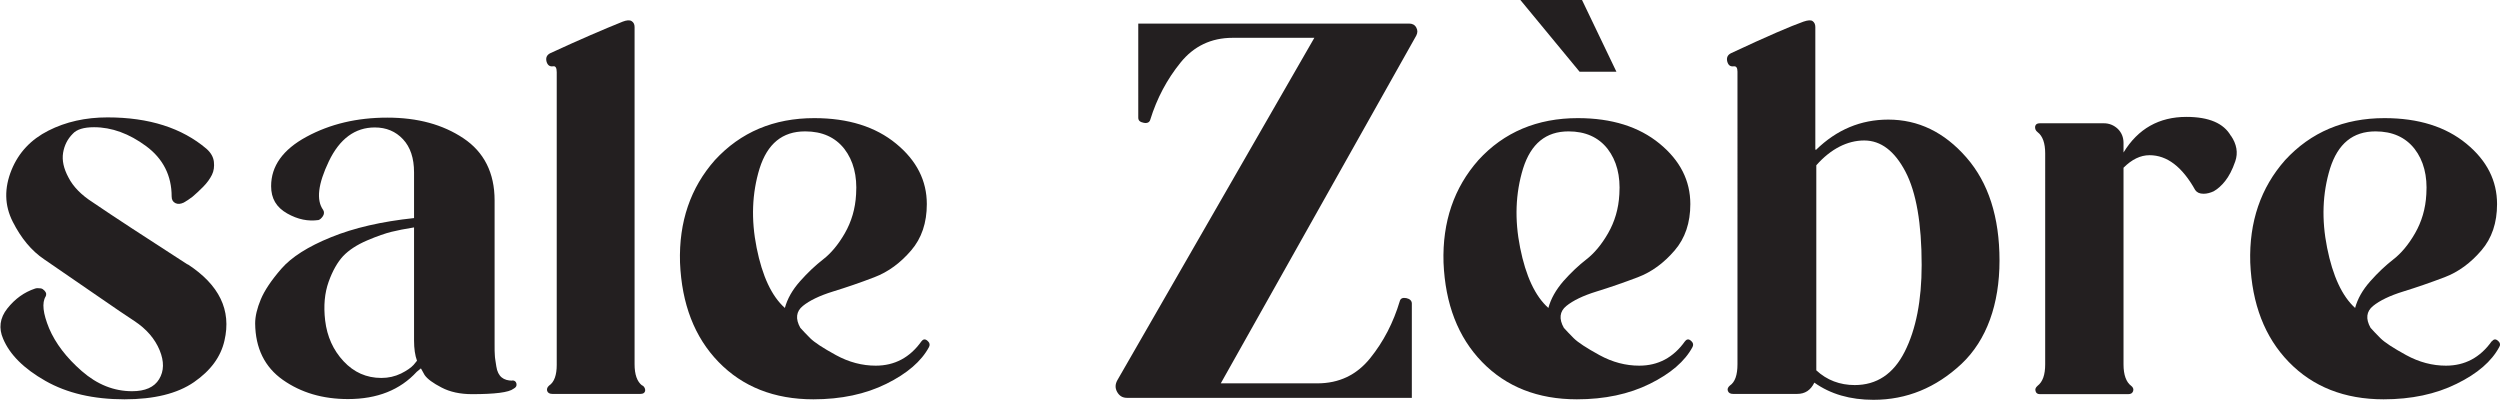
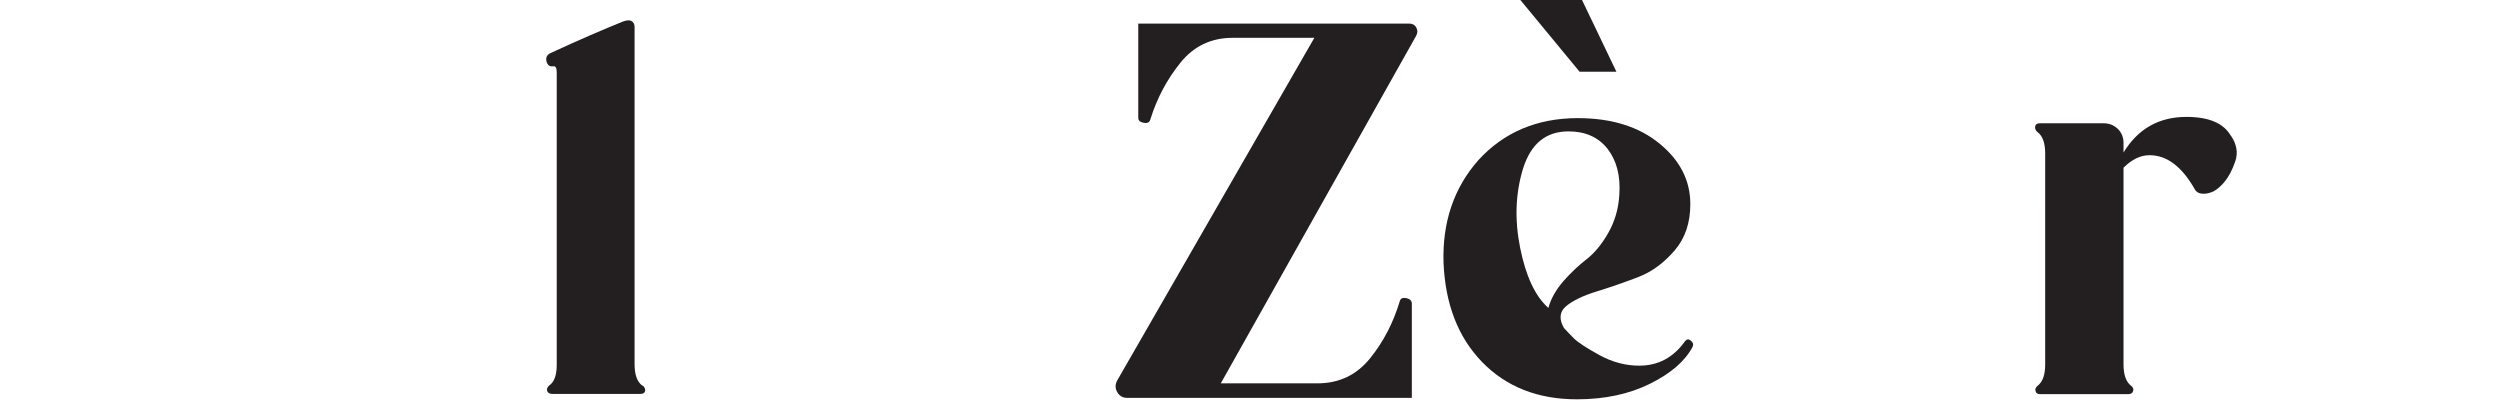
<svg xmlns="http://www.w3.org/2000/svg" id="Layer_2" width="101.8" height="16.28" viewBox="0 0 101.8 16.28">
  <defs>
    <style>
      .cls-1 {
        fill: #231f20;
      }
    </style>
  </defs>
  <g id="Layer_2-2" data-name="Layer_2">
    <g>
-       <path class="cls-1" d="M7.64,10.76c1.29.84,1.79,1.87,1.5,3.11-.15.66-.56,1.22-1.24,1.69-.68.47-1.63.7-2.83.7-1.27,0-2.34-.25-3.22-.75s-1.45-1.07-1.72-1.71c-.19-.43-.14-.85.17-1.24.31-.39.68-.66,1.13-.81.06-.02.13-.02.19-.01.06,0,.11.02.14.05.03.02.06.05.08.08.02.03.04.06.04.1s0,.06-.02.1c-.16.26-.11.69.14,1.3.26.61.7,1.19,1.33,1.74s1.31.82,2.05.82c.53,0,.9-.16,1.1-.49s.21-.72.02-1.18c-.19-.46-.53-.86-1.03-1.19-.22-.14-.81-.54-1.75-1.19-.94-.65-1.58-1.09-1.92-1.32-.52-.35-.94-.86-1.28-1.53s-.35-1.37-.05-2.11c.29-.71.79-1.24,1.5-1.6.71-.36,1.51-.54,2.41-.54,1.69,0,3.03.43,4.03,1.28.18.16.28.34.3.53.02.19,0,.37-.08.53-.08.16-.2.33-.36.49s-.31.3-.43.4c-.13.1-.25.18-.36.24-.13.06-.24.07-.34.02-.1-.05-.15-.14-.15-.27,0-.85-.35-1.54-1.04-2.05-.69-.51-1.4-.77-2.12-.77-.42,0-.71.09-.87.27-.21.21-.34.47-.39.77-.05.31.02.64.22,1.01.19.37.52.71.99,1.01.85.58,2.14,1.42,3.86,2.53Z" />
-       <path class="cls-1" d="M20.86,15.49c.1,0,.15.05.17.13.02.09-.02.16-.12.21-.19.15-.76.22-1.69.22-.48,0-.9-.09-1.24-.27-.35-.18-.58-.35-.69-.51l-.15-.27-.17.14c-.68.74-1.61,1.11-2.8,1.11-1.03,0-1.91-.26-2.65-.78-.74-.52-1.12-1.29-1.13-2.3,0-.29.08-.62.23-.98.15-.36.43-.78.84-1.25.41-.47,1.08-.9,2.02-1.28.93-.38,2.06-.64,3.38-.78v-1.86c0-.58-.15-1.03-.45-1.35-.3-.32-.68-.48-1.15-.48-.8,0-1.43.46-1.87,1.38-.44.92-.52,1.58-.23,1.98.05.08.04.17-.01.25-.06.09-.12.14-.18.16-.42.06-.84-.02-1.28-.27s-.65-.61-.65-1.11c0-.82.48-1.49,1.44-2.01.96-.52,2.05-.78,3.29-.78s2.26.28,3.1.84c.84.56,1.27,1.41,1.27,2.53v5.84c0,.22,0,.38.01.47,0,.09.03.24.06.45.03.21.11.36.22.45.11.09.26.13.43.13ZM15.53,15.39c.29,0,.55-.06.8-.18.24-.12.41-.24.51-.35l.14-.17c-.08-.22-.12-.5-.12-.82v-4.61c-.37.06-.68.12-.92.18-.24.06-.57.17-.99.35-.42.18-.74.39-.98.64-.23.25-.43.6-.59,1.05s-.21.97-.14,1.57c.08.66.33,1.21.75,1.66.42.45.93.68,1.54.68Z" />
      <path class="cls-1" d="M26.17,15.7c.08.06.11.14.1.22-.02.08-.08.12-.19.12h-3.59c-.11,0-.18-.04-.21-.12-.02-.08,0-.15.08-.22.21-.14.31-.43.31-.84V2.94c0-.18-.05-.26-.15-.24-.14.02-.23-.05-.27-.21-.03-.15.02-.26.17-.33,1.19-.55,2.17-.97,2.94-1.28.16-.06.28-.07.36-.02s.12.13.12.24v13.73c0,.42.1.71.31.87Z" />
-       <path class="cls-1" d="M37.53,13.89c.08-.1.17-.09.27.02.06.06.07.14.03.22-.31.58-.89,1.08-1.74,1.5s-1.84.63-2.97.63c-1.59,0-2.88-.51-3.86-1.52-.98-1.01-1.5-2.36-1.57-4.05-.05-1.66.43-3.05,1.42-4.17,1.05-1.14,2.4-1.71,4.05-1.71,1.38,0,2.49.35,3.33,1.04.84.69,1.25,1.51,1.25,2.46,0,.76-.21,1.39-.64,1.89s-.92.87-1.5,1.09c-.57.22-1.13.41-1.68.58s-.96.37-1.23.59c-.27.22-.31.52-.1.89.1.11.23.25.4.42s.52.4,1.05.69c.53.29,1.07.43,1.62.43.77,0,1.39-.33,1.86-.99ZM32.78,5.35c-.92,0-1.53.5-1.85,1.51-.31,1.01-.35,2.08-.12,3.23.23,1.15.61,1.97,1.15,2.45.1-.37.3-.73.62-1.09.31-.35.63-.65.94-.89.31-.24.61-.59.88-1.06.27-.47.43-1,.46-1.59.05-.75-.11-1.37-.48-1.85-.37-.47-.9-.71-1.59-.71Z" />
      <path class="cls-1" d="M57.38.96c.13,0,.23.05.29.16.06.11.06.21,0,.33l-7.96,14.16h3.93c.89,0,1.6-.34,2.15-1.02.55-.68.95-1.46,1.21-2.33.03-.11.12-.15.27-.12.14.03.22.11.22.22v3.84h-11.6c-.18,0-.31-.08-.4-.24-.09-.16-.08-.32.01-.48L53.52,1.54h-3.33c-.87,0-1.58.34-2.12,1.01-.55.68-.96,1.45-1.23,2.32-.03.11-.12.16-.27.13s-.22-.09-.22-.21V.96h11.03Z" />
      <path class="cls-1" d="M68.62,13.89c.08-.1.17-.09.27.02.06.06.07.14.03.22-.31.58-.89,1.08-1.74,1.5s-1.84.63-2.97.63c-1.59,0-2.88-.51-3.86-1.52-.98-1.01-1.5-2.36-1.57-4.05-.05-1.66.43-3.05,1.42-4.17,1.04-1.14,2.4-1.71,4.05-1.71,1.38,0,2.49.35,3.33,1.04.84.69,1.25,1.51,1.25,2.46,0,.76-.21,1.39-.64,1.89s-.92.87-1.5,1.09-1.13.41-1.68.58c-.55.17-.96.37-1.23.59-.27.22-.31.52-.1.89.1.11.23.25.4.42s.52.4,1.05.69c.53.29,1.07.43,1.62.43.77,0,1.39-.33,1.86-.99ZM63.87,5.35c-.92,0-1.53.5-1.85,1.51-.31,1.01-.35,2.08-.12,3.23.23,1.15.61,1.97,1.15,2.45.1-.37.3-.73.61-1.09.31-.35.63-.65.94-.89.31-.24.61-.59.88-1.06.27-.47.43-1,.46-1.59.05-.75-.11-1.37-.48-1.85-.37-.47-.9-.71-1.59-.71ZM64.42,0l1.4,2.92h-1.5l-2.41-2.92h2.51Z" />
-       <path class="cls-1" d="M73.95,6.1c.84-.82,1.82-1.23,2.94-1.23,1.22,0,2.28.51,3.18,1.54.9,1.03,1.35,2.43,1.35,4.2s-.52,3.24-1.55,4.21c-1.04.97-2.23,1.46-3.58,1.46-.95,0-1.75-.23-2.41-.7-.15.31-.38.46-.7.46h-2.61c-.11,0-.18-.04-.21-.12s0-.15.08-.22c.21-.14.31-.43.31-.87V2.92c0-.16-.05-.23-.15-.22-.15.02-.23-.05-.27-.21-.03-.15.02-.26.17-.33,1.45-.68,2.43-1.1,2.94-1.28.18-.06.3-.07.37-.02.07.05.11.13.11.24v4.99ZM75.52,15.68c.9,0,1.58-.45,2.04-1.36.46-.91.69-2.09.69-3.53,0-1.69-.22-2.96-.66-3.8s-1-1.27-1.68-1.27-1.36.34-1.95,1.01v8.35c.43.4.96.6,1.57.6Z" />
      <path class="cls-1" d="M90.84,5.52c.24.35.3.7.18,1.05-.12.35-.26.61-.41.8-.15.19-.31.33-.47.42-.13.06-.27.1-.41.1-.16,0-.27-.05-.34-.15-.53-.95-1.15-1.42-1.86-1.42-.37,0-.72.17-1.06.51v8.01c0,.43.11.72.31.87.08.06.11.14.08.22s-.09.12-.2.12h-3.59c-.1,0-.16-.04-.18-.12-.03-.08,0-.15.08-.22.21-.16.31-.45.31-.87V6.25c0-.42-.1-.71-.31-.87-.08-.06-.11-.14-.1-.23.02-.09.08-.13.19-.13h2.61c.22,0,.41.08.57.23.15.15.23.34.23.57v.39c.59-.97,1.45-1.45,2.56-1.45.92,0,1.52.26,1.81.77Z" />
-       <path class="cls-1" d="M101.48,13.89c.08-.1.17-.09.27.02.06.06.07.14.02.22-.31.58-.88,1.08-1.74,1.5-.85.42-1.84.63-2.97.63-1.59,0-2.88-.51-3.86-1.52-.98-1.01-1.5-2.36-1.57-4.05-.05-1.66.43-3.05,1.42-4.17,1.05-1.14,2.4-1.71,4.05-1.71,1.38,0,2.49.35,3.33,1.04.84.69,1.25,1.51,1.25,2.46,0,.76-.21,1.39-.64,1.89s-.92.87-1.5,1.09-1.13.41-1.68.58c-.55.17-.96.37-1.23.59-.27.22-.31.52-.1.89.1.11.23.25.4.42s.52.4,1.05.69c.53.29,1.07.43,1.62.43.77,0,1.39-.33,1.86-.99ZM96.73,5.35c-.92,0-1.53.5-1.85,1.51-.31,1.01-.35,2.08-.12,3.23.23,1.15.61,1.97,1.14,2.45.1-.37.3-.73.62-1.09.31-.35.63-.65.94-.89s.61-.59.88-1.06c.27-.47.43-1,.46-1.59.05-.75-.11-1.37-.48-1.85-.37-.47-.9-.71-1.59-.71Z" />
    </g>
  </g>
</svg>